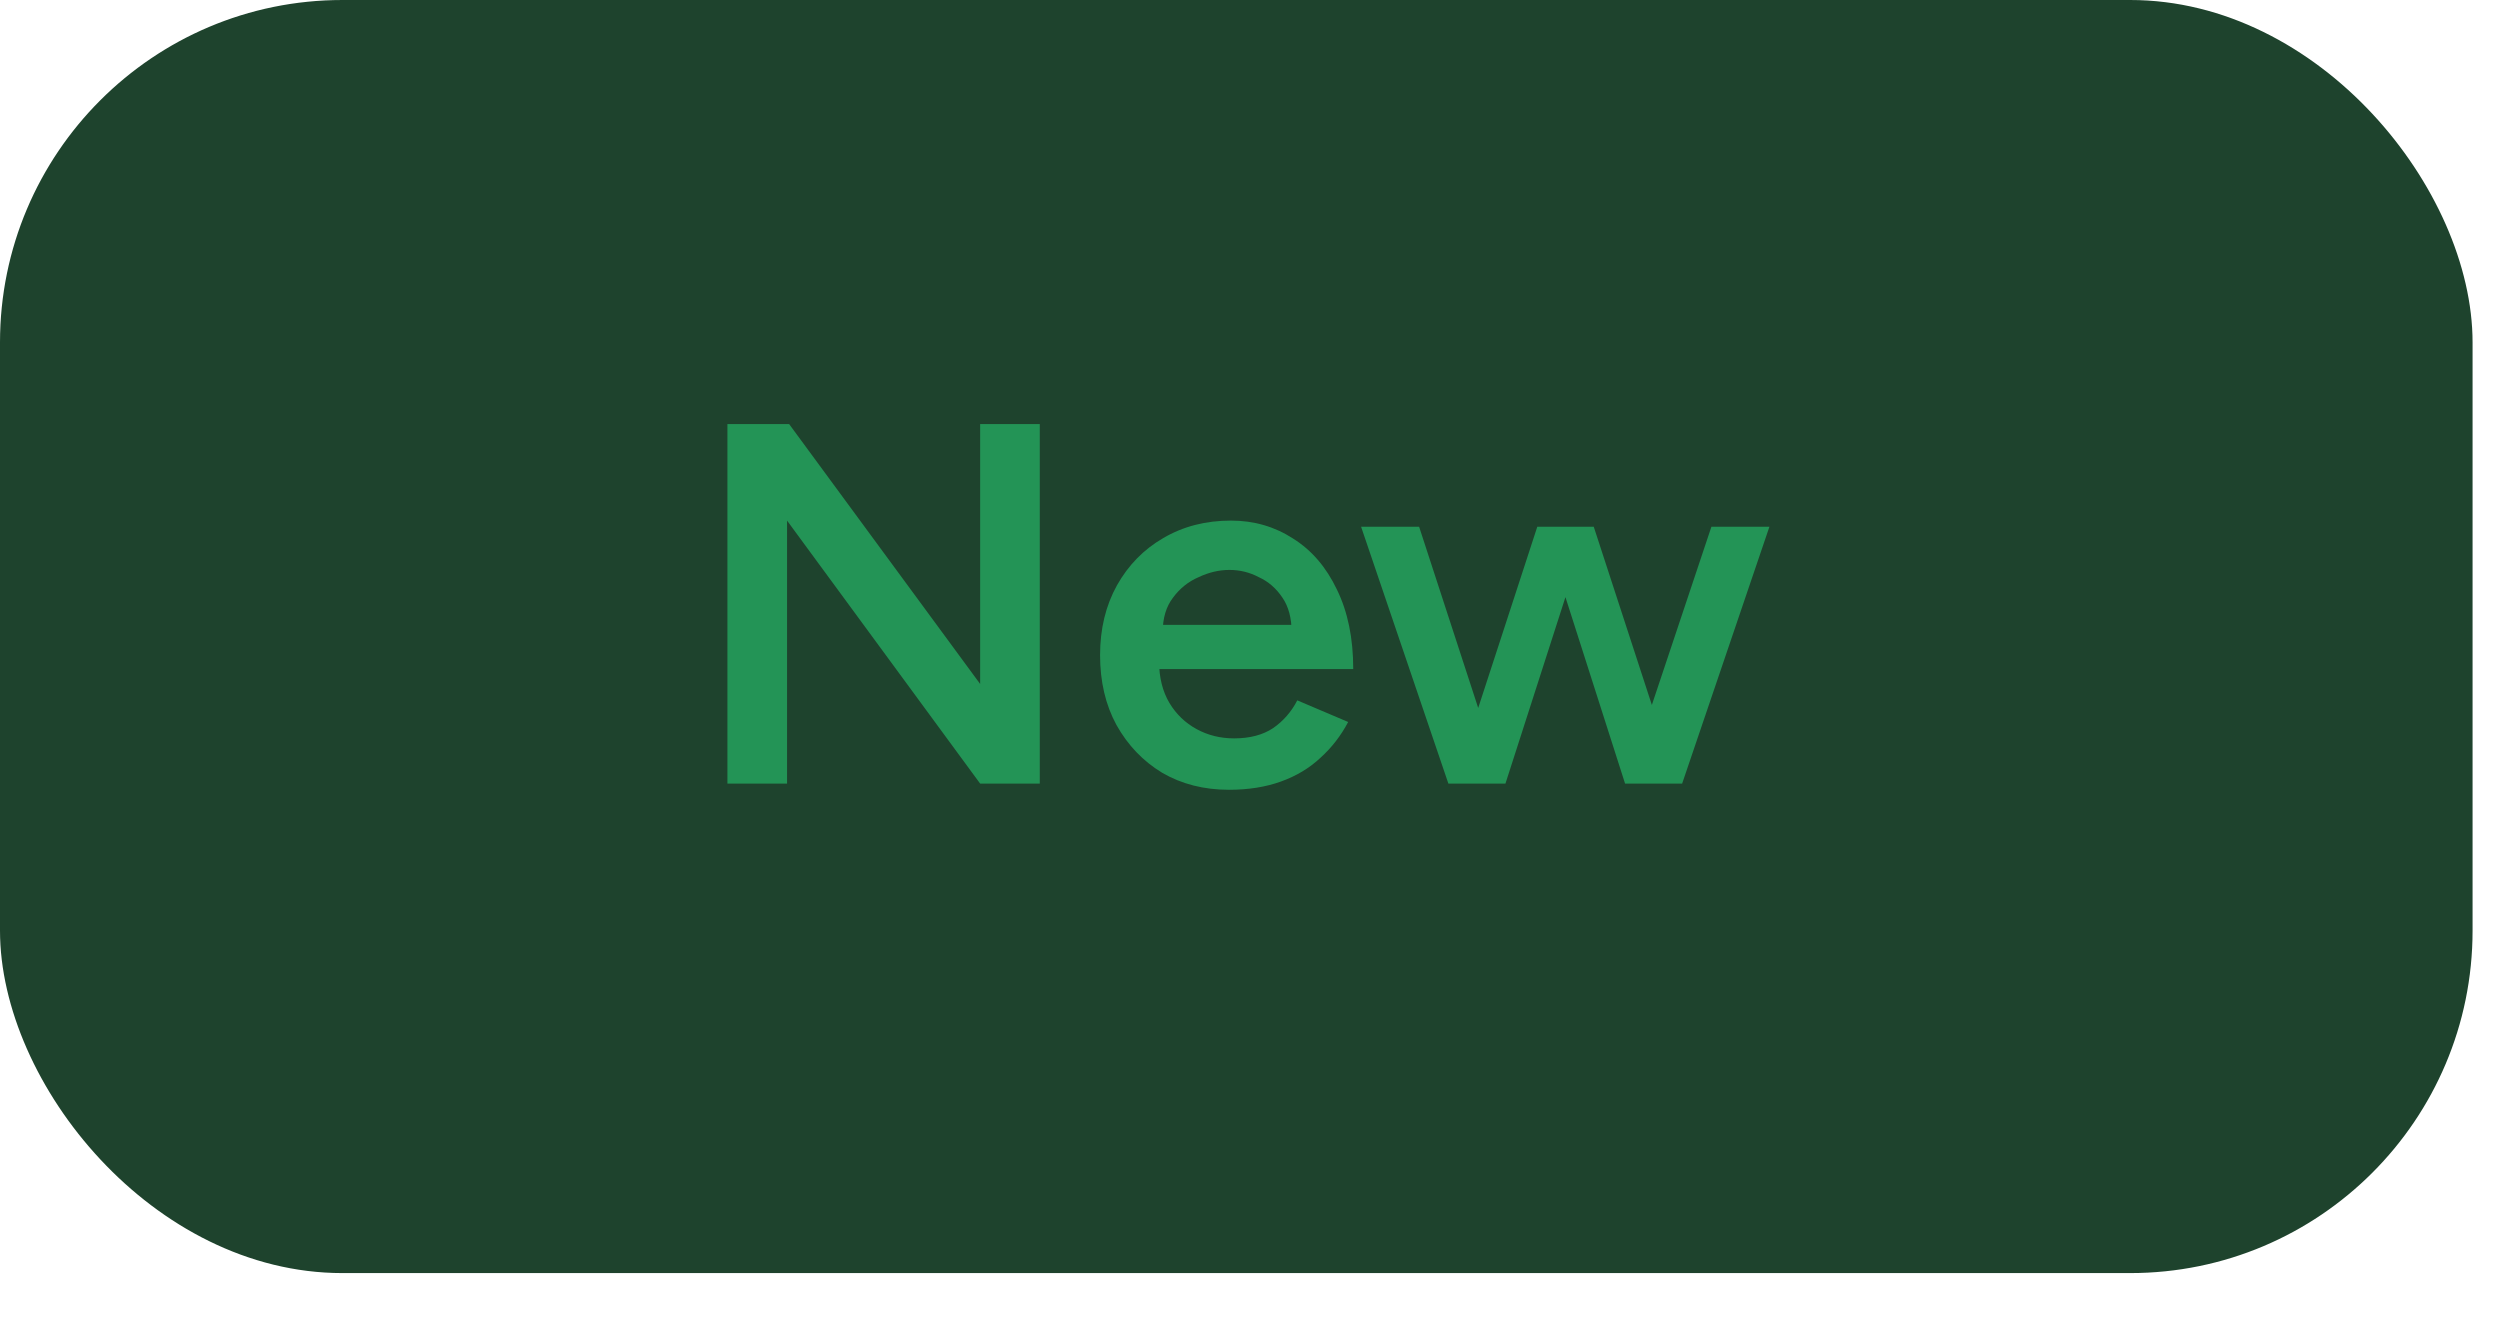
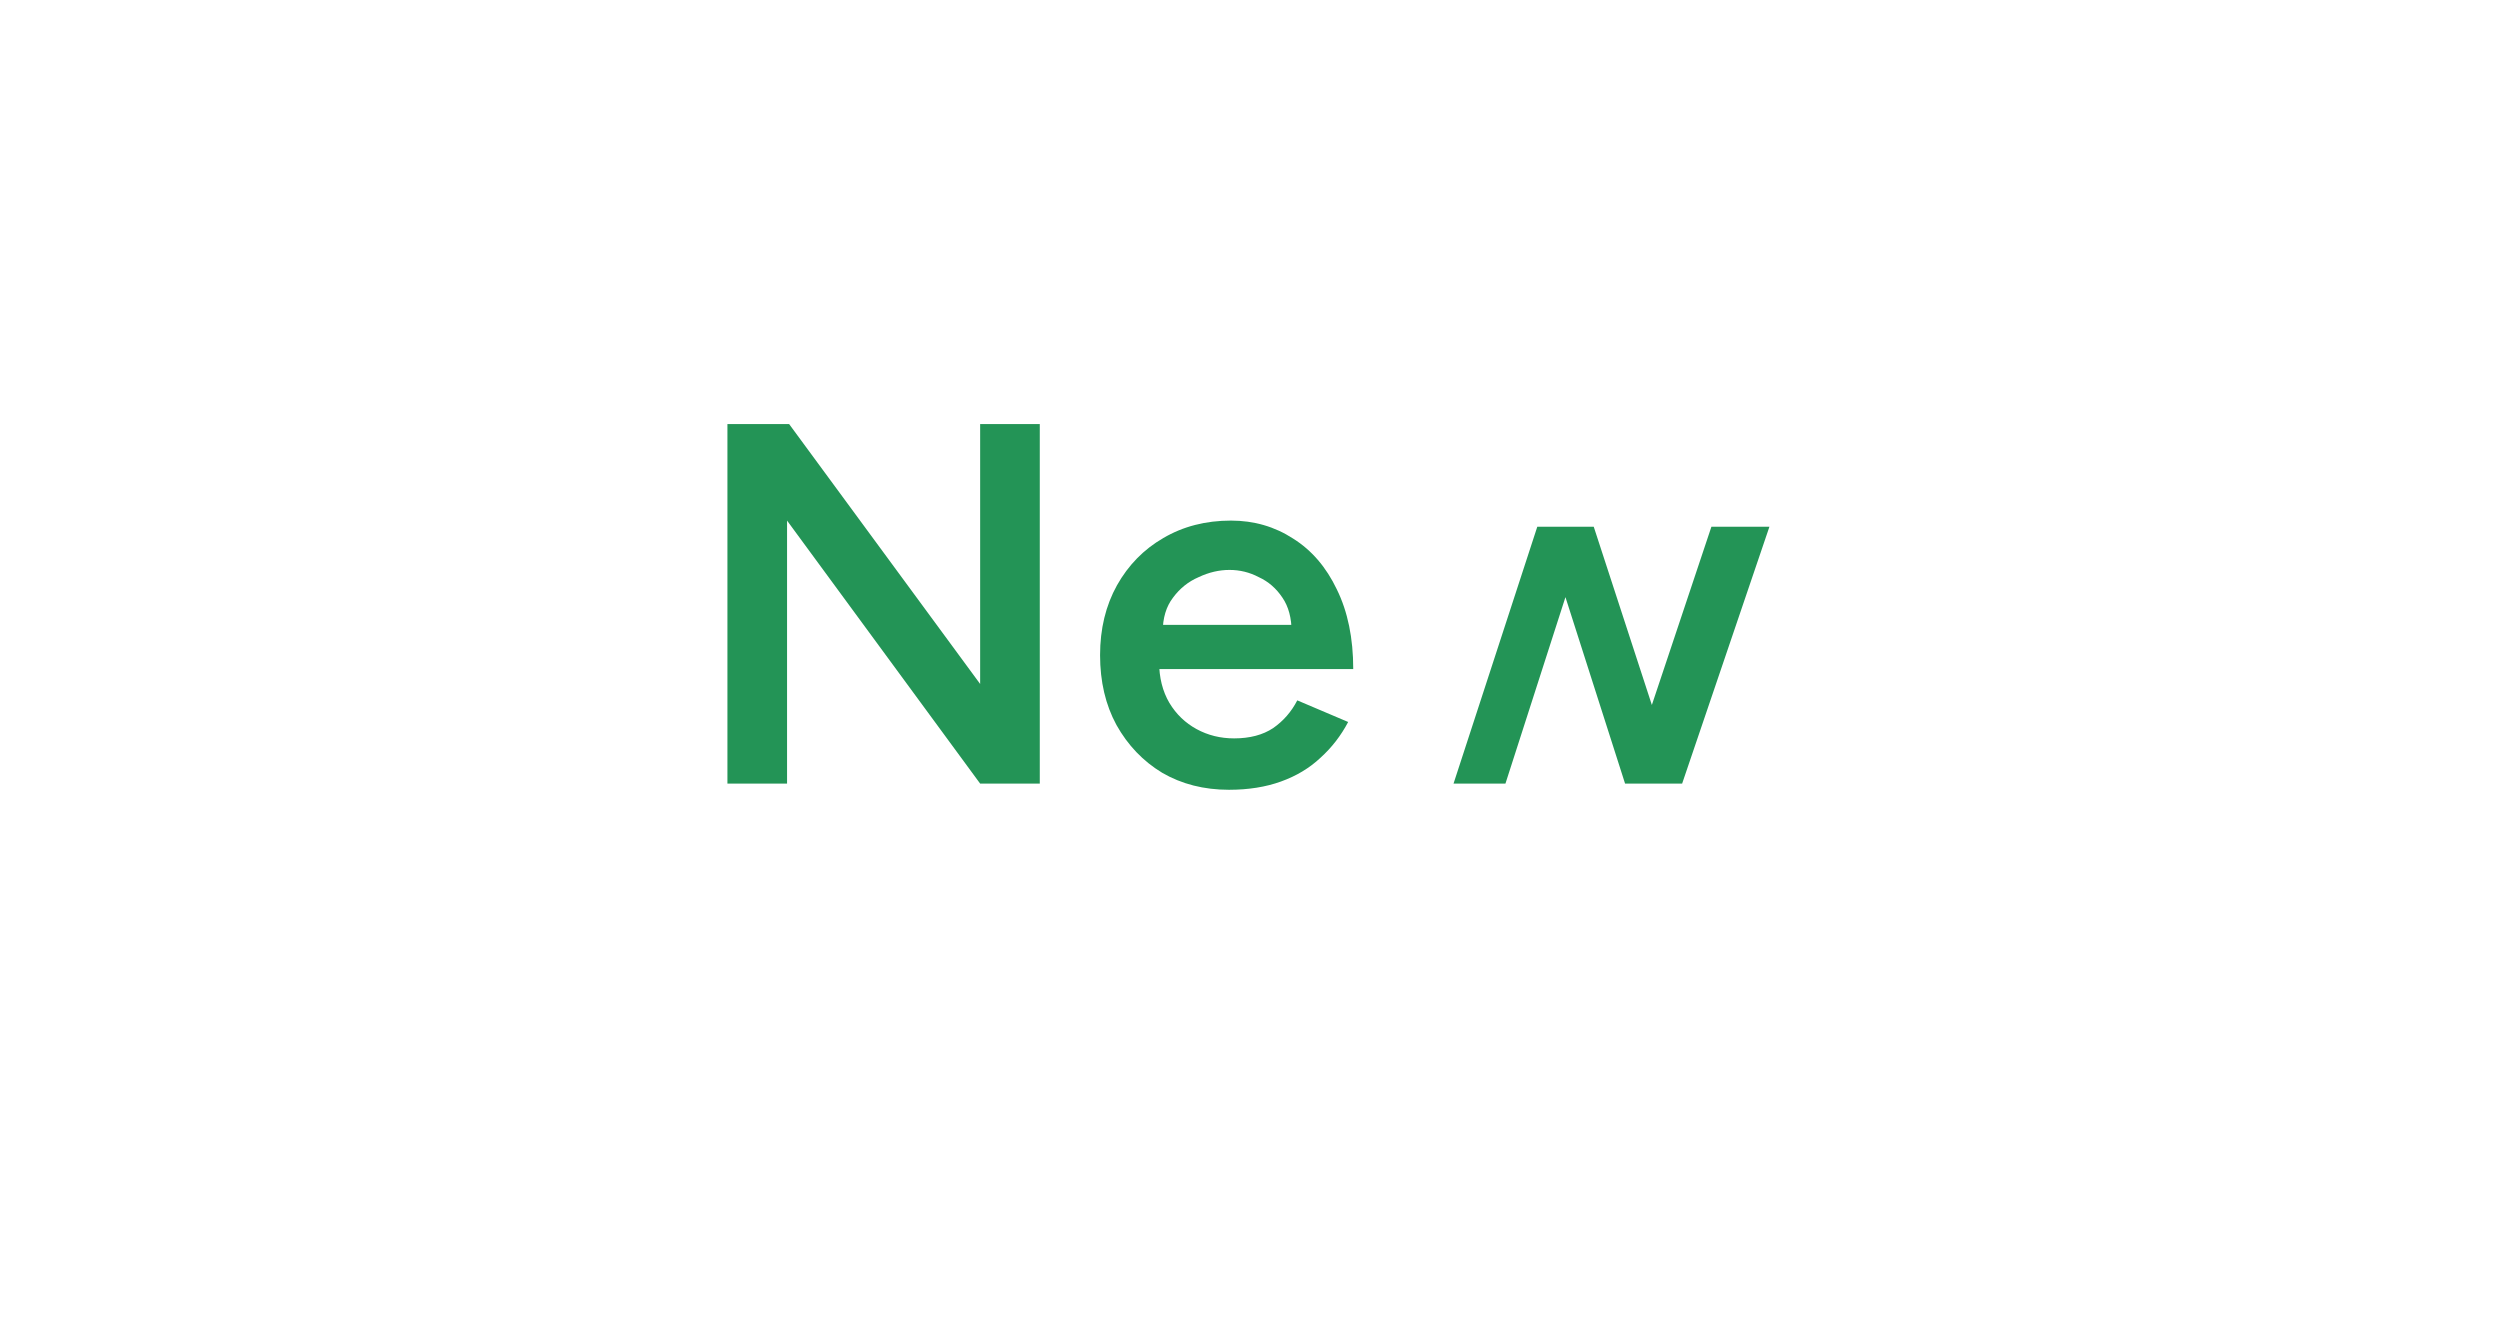
<svg xmlns="http://www.w3.org/2000/svg" width="34" height="18" viewBox="0 0 34 18" fill="none">
-   <rect width="33.627" height="17.314" rx="4.657" fill="#1E432D" />
-   <path d="M9.893 10.657V5.767H10.732L13.33 9.302V5.767H14.141V10.657H13.33L10.704 7.08V10.657H9.893ZM16.714 10.741C16.374 10.741 16.071 10.664 15.806 10.51C15.545 10.352 15.338 10.135 15.184 9.86C15.035 9.586 14.961 9.269 14.961 8.91C14.961 8.552 15.038 8.235 15.191 7.96C15.345 7.686 15.555 7.471 15.82 7.318C16.09 7.159 16.397 7.08 16.742 7.08C17.054 7.08 17.336 7.162 17.587 7.325C17.839 7.483 18.037 7.714 18.181 8.016C18.33 8.319 18.404 8.68 18.404 9.099H15.659L15.764 9.001C15.764 9.215 15.811 9.402 15.904 9.56C15.997 9.714 16.12 9.832 16.274 9.916C16.428 10 16.598 10.042 16.784 10.042C16.998 10.042 17.175 9.995 17.315 9.902C17.454 9.805 17.564 9.679 17.643 9.525L18.335 9.819C18.237 10.005 18.111 10.168 17.957 10.307C17.808 10.447 17.629 10.554 17.42 10.629C17.215 10.703 16.98 10.741 16.714 10.741ZM15.813 8.596L15.701 8.498H17.671L17.566 8.596C17.566 8.405 17.524 8.249 17.441 8.128C17.357 8.002 17.25 7.909 17.119 7.849C16.994 7.783 16.861 7.751 16.721 7.751C16.581 7.751 16.442 7.783 16.302 7.849C16.162 7.909 16.046 8.002 15.953 8.128C15.86 8.249 15.813 8.405 15.813 8.596ZM22.108 10.657L23.275 7.164H24.064L22.877 10.657H22.108ZM19.768 10.657L20.907 7.164H21.598L20.474 10.657H19.768ZM19.698 10.657L18.511 7.164H19.3L20.439 10.657H19.698ZM22.101 10.657L20.984 7.164H21.675L22.814 10.657H22.101Z" fill="#239456" />
+   <path d="M9.893 10.657V5.767H10.732L13.33 9.302V5.767H14.141V10.657H13.33L10.704 7.08V10.657H9.893ZM16.714 10.741C16.374 10.741 16.071 10.664 15.806 10.51C15.545 10.352 15.338 10.135 15.184 9.86C15.035 9.586 14.961 9.269 14.961 8.91C14.961 8.552 15.038 8.235 15.191 7.96C15.345 7.686 15.555 7.471 15.82 7.318C16.09 7.159 16.397 7.08 16.742 7.08C17.054 7.08 17.336 7.162 17.587 7.325C17.839 7.483 18.037 7.714 18.181 8.016C18.33 8.319 18.404 8.68 18.404 9.099H15.659L15.764 9.001C15.764 9.215 15.811 9.402 15.904 9.56C15.997 9.714 16.12 9.832 16.274 9.916C16.428 10 16.598 10.042 16.784 10.042C16.998 10.042 17.175 9.995 17.315 9.902C17.454 9.805 17.564 9.679 17.643 9.525L18.335 9.819C18.237 10.005 18.111 10.168 17.957 10.307C17.808 10.447 17.629 10.554 17.42 10.629C17.215 10.703 16.98 10.741 16.714 10.741ZM15.813 8.596L15.701 8.498H17.671L17.566 8.596C17.566 8.405 17.524 8.249 17.441 8.128C17.357 8.002 17.25 7.909 17.119 7.849C16.994 7.783 16.861 7.751 16.721 7.751C16.581 7.751 16.442 7.783 16.302 7.849C16.162 7.909 16.046 8.002 15.953 8.128C15.86 8.249 15.813 8.405 15.813 8.596ZM22.108 10.657L23.275 7.164H24.064L22.877 10.657H22.108ZM19.768 10.657L20.907 7.164H21.598L20.474 10.657H19.768ZM19.698 10.657H19.3L20.439 10.657H19.698ZM22.101 10.657L20.984 7.164H21.675L22.814 10.657H22.101Z" fill="#239456" />
</svg>